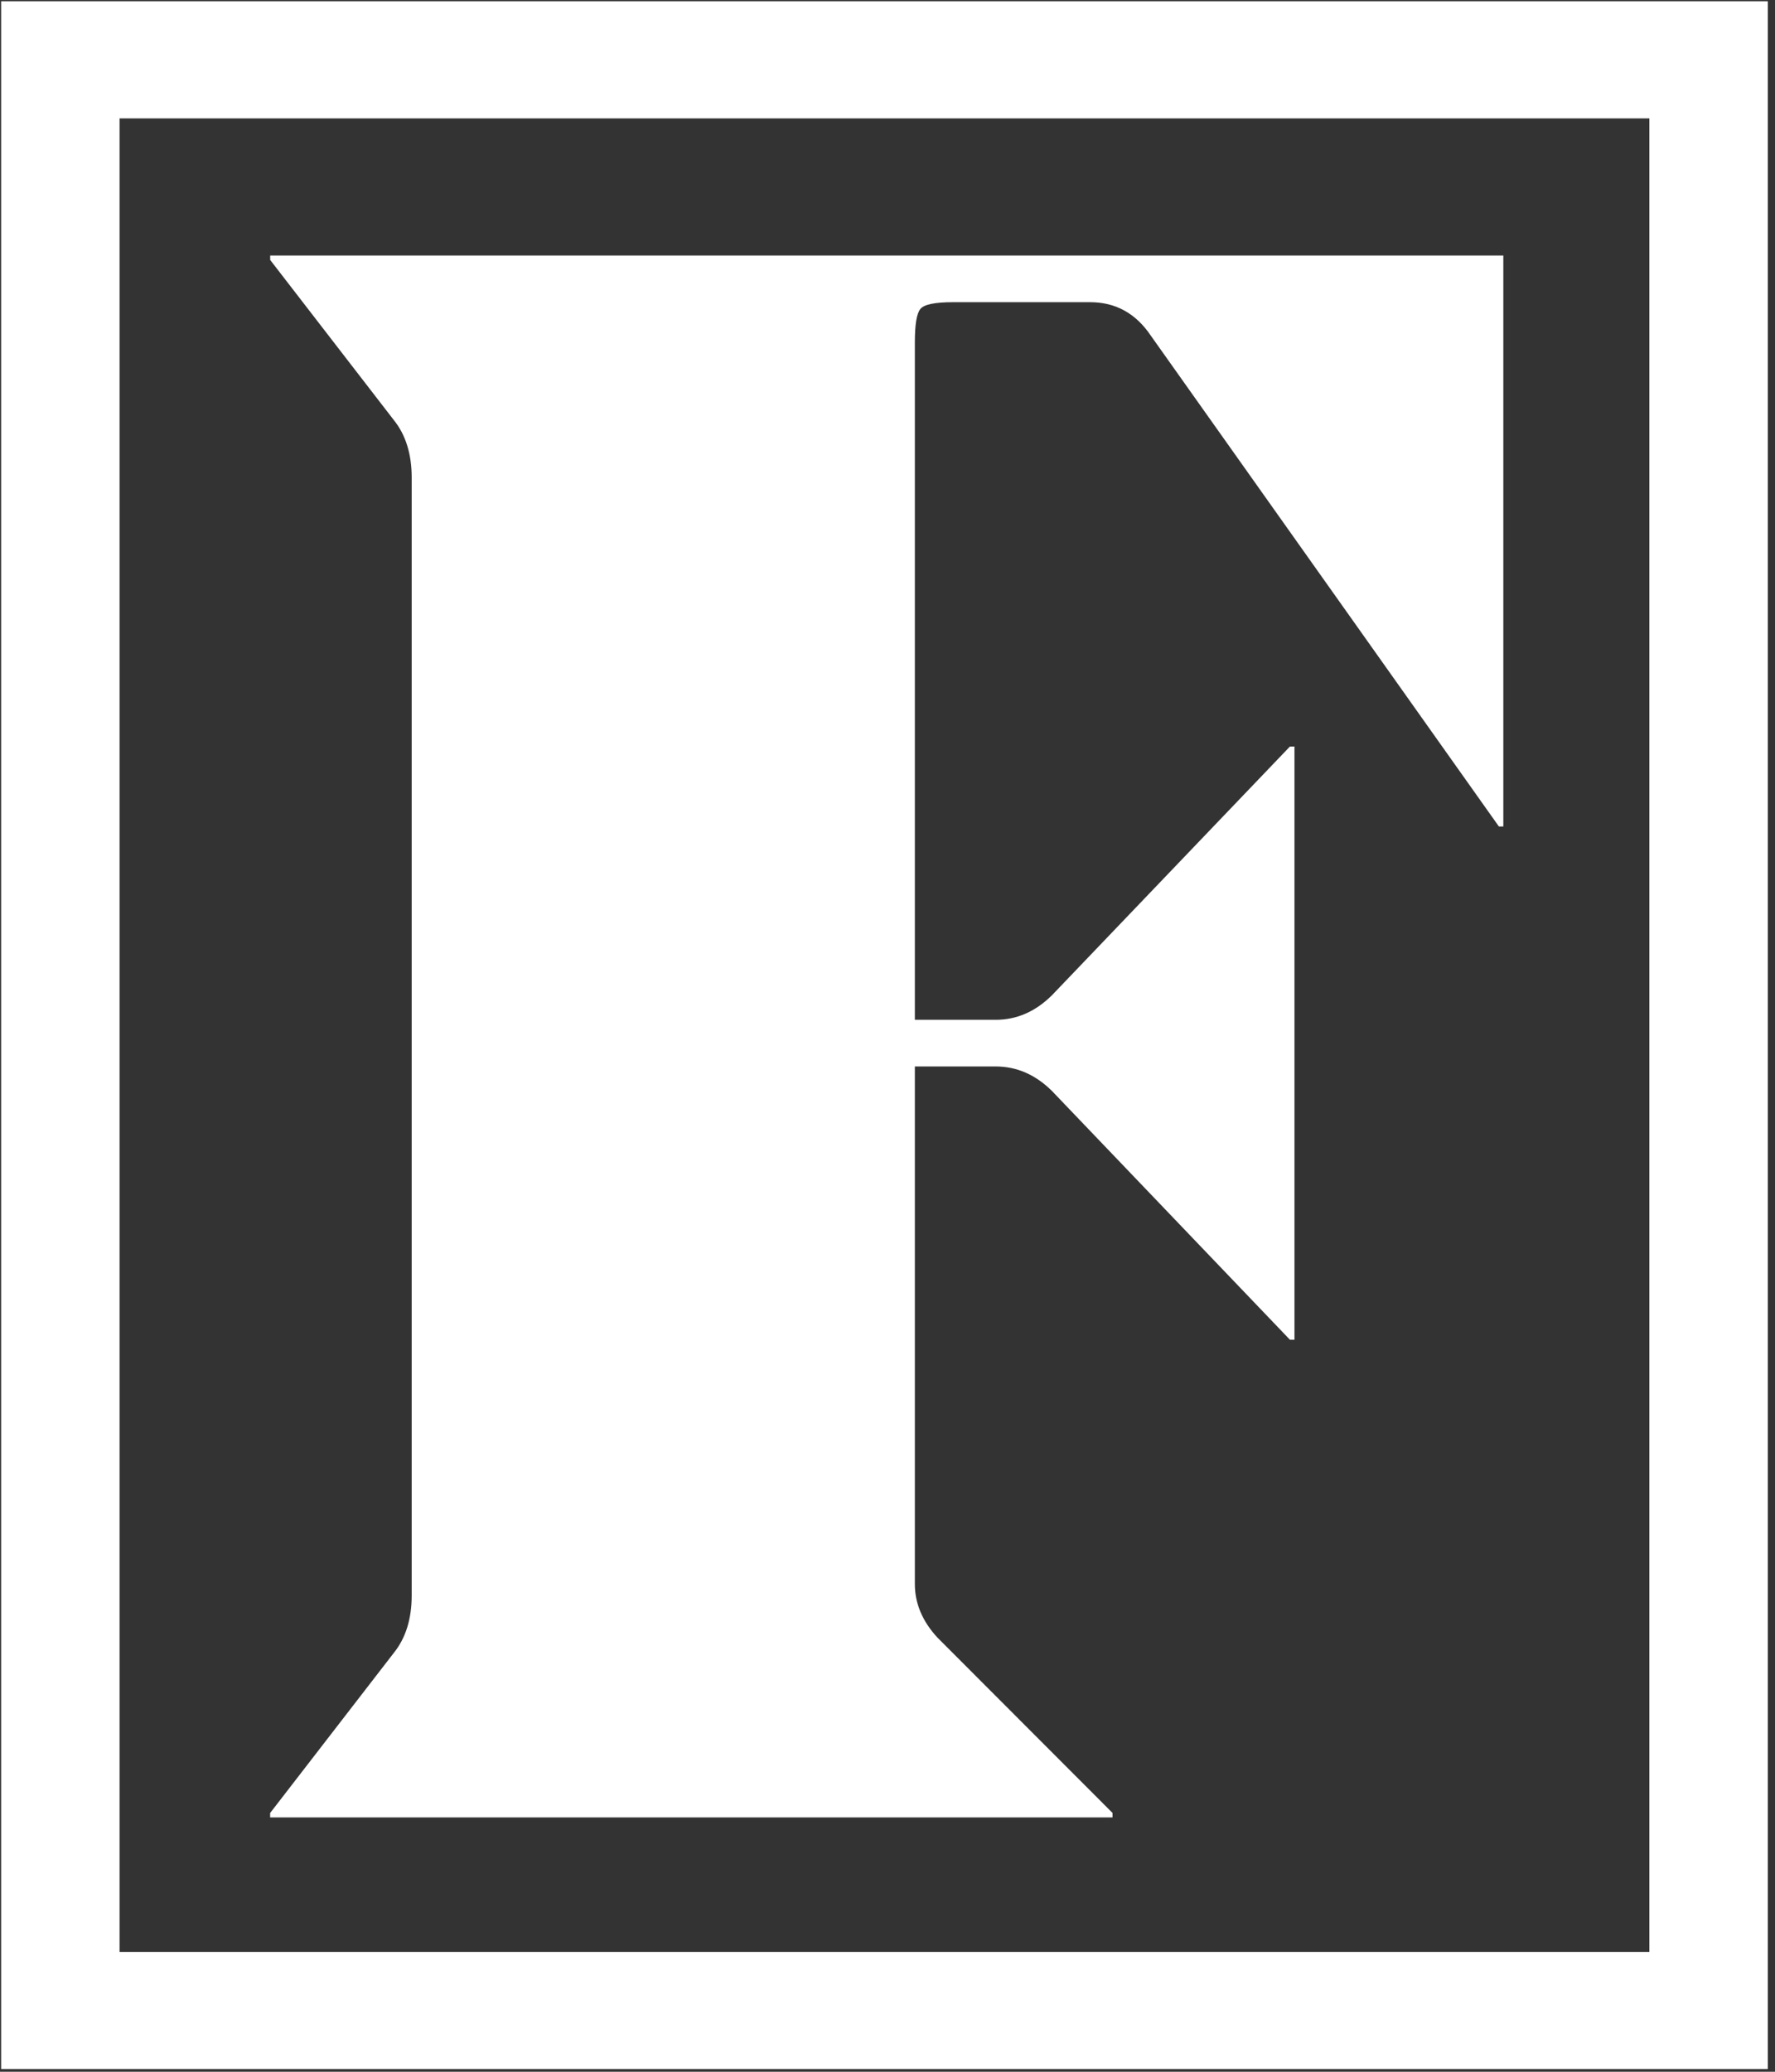
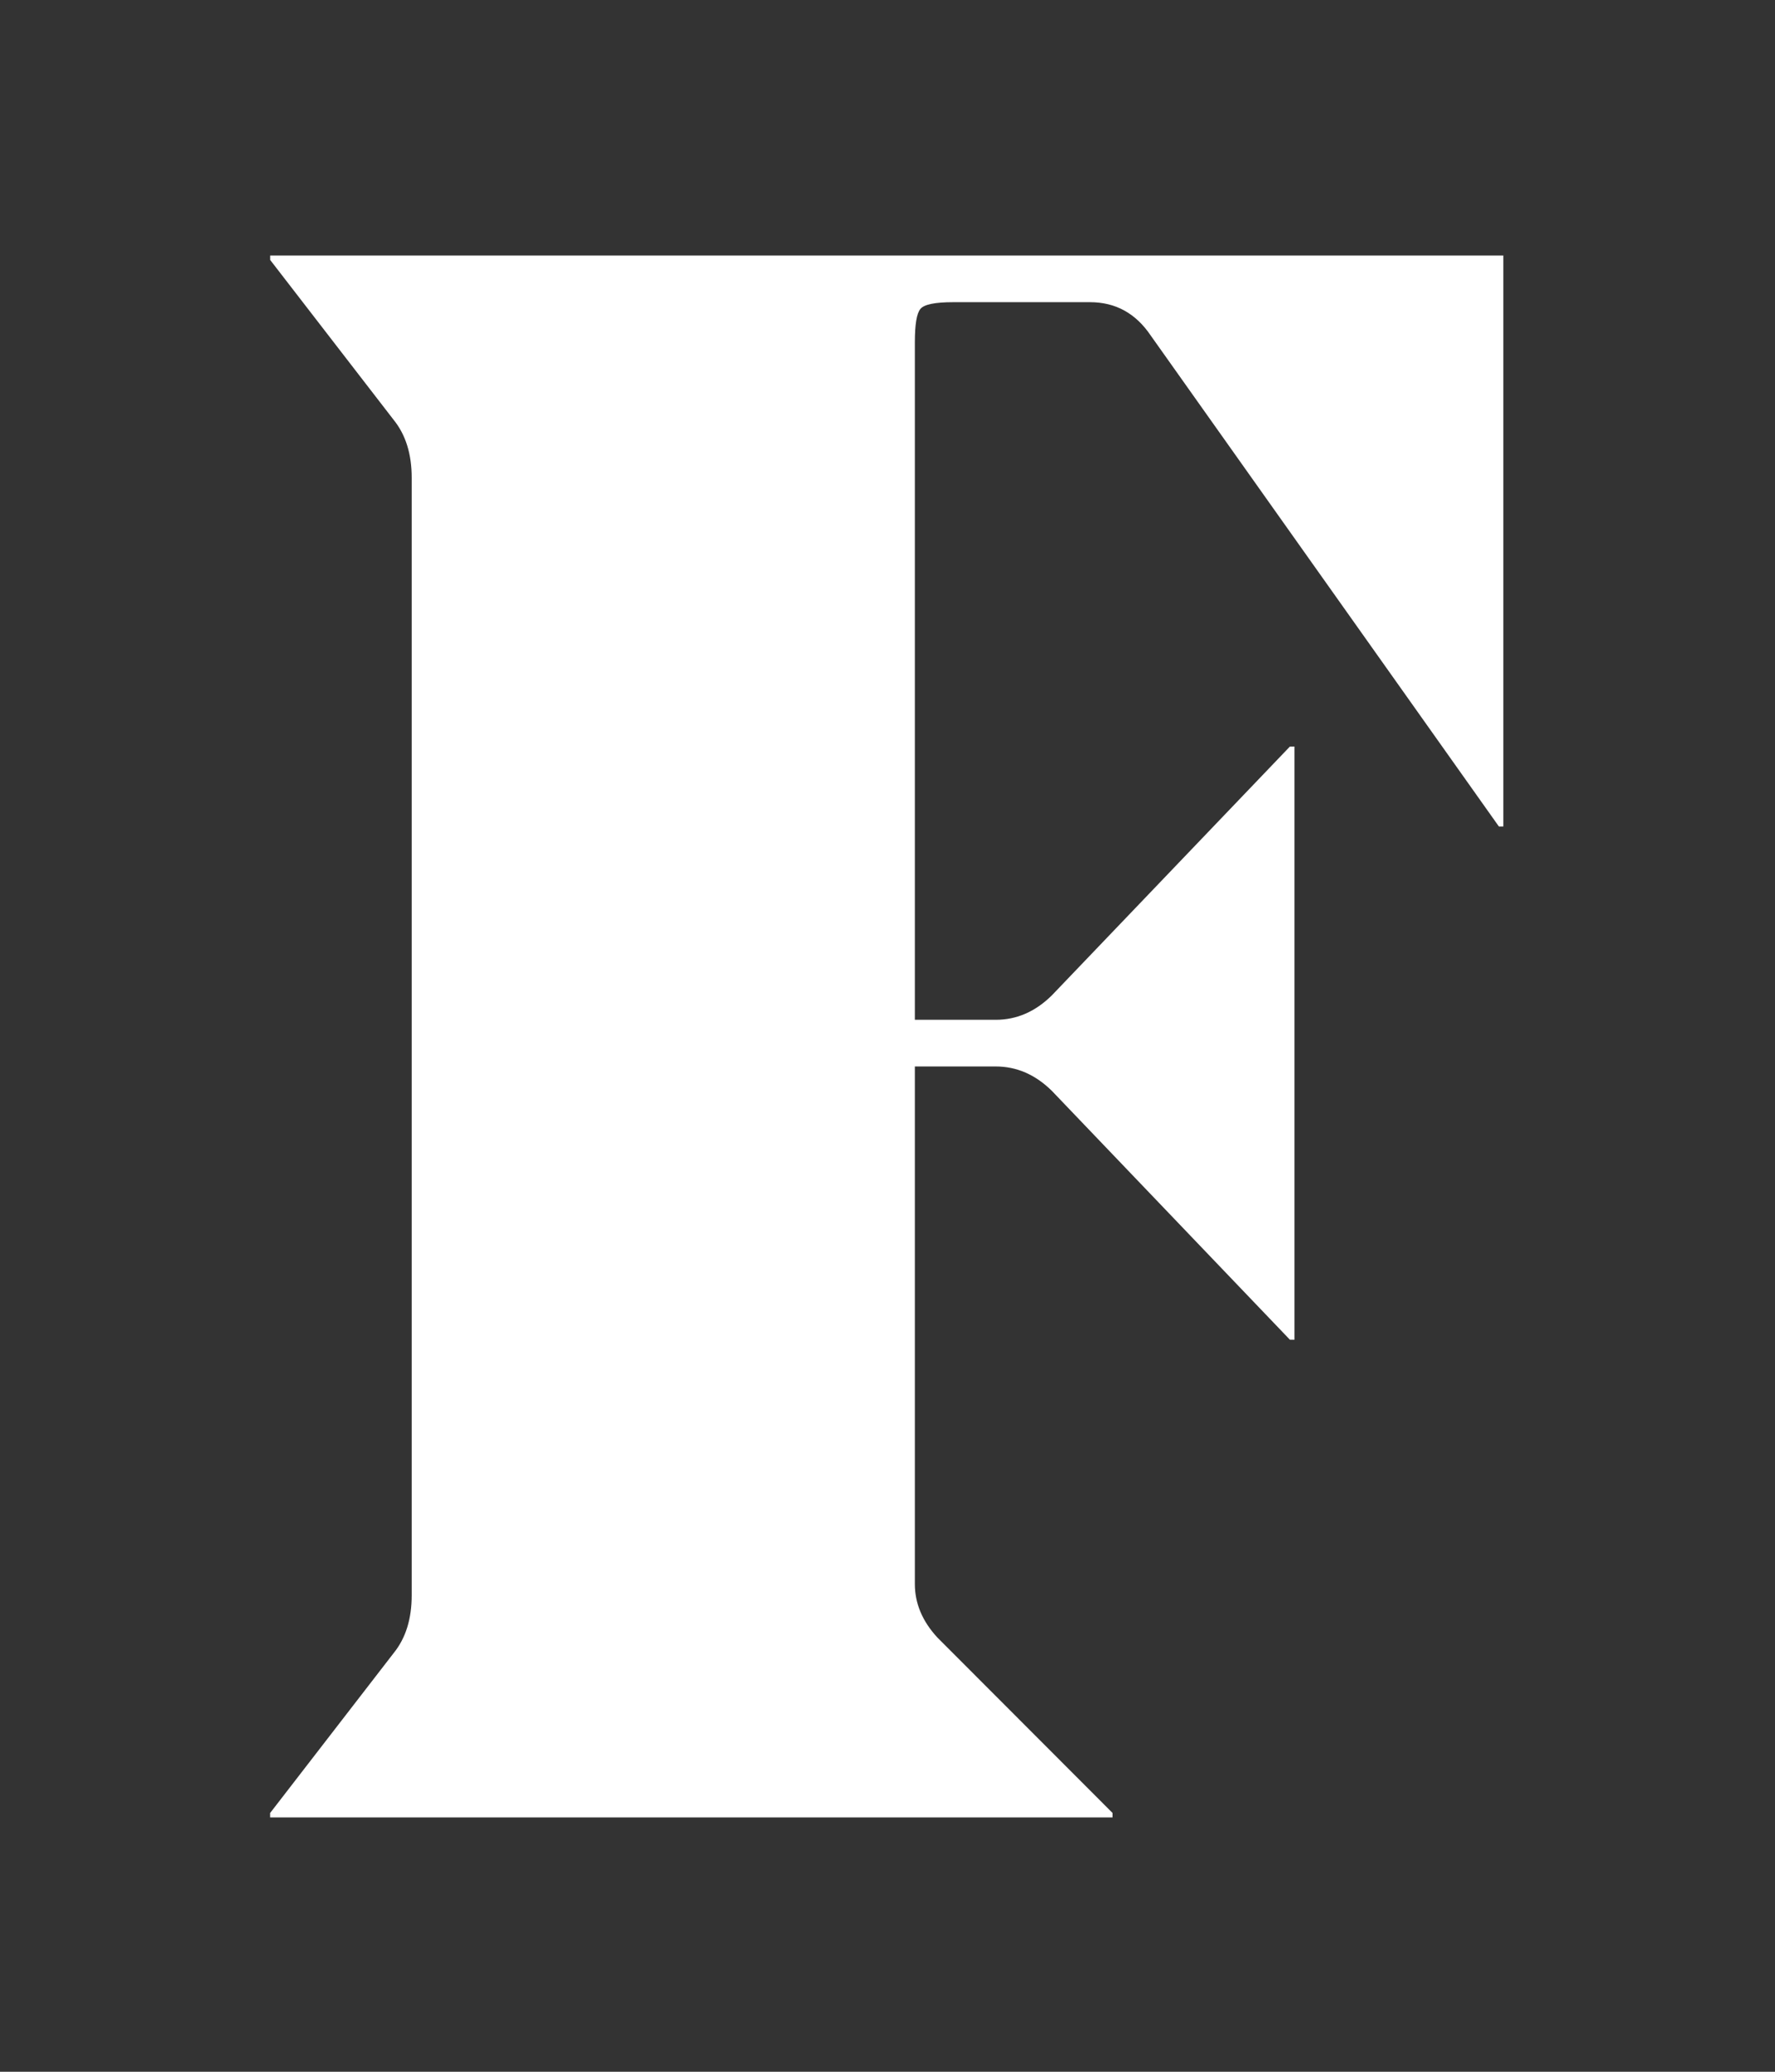
<svg xmlns="http://www.w3.org/2000/svg" width="36" height="42" viewBox="0 0 36 42">
  <rect x="0" y="0" width="36" height="42" fill="#333333" stroke="none" />
  <g fill="#FFF" fill-rule="evenodd">
-     <path d="M2.425 39.57h31.027V2.4H2.425V39.57zM.024 41.944h35.83V.025H.023v41.92z" />
    <path d="M22.563 36.844H5.479v-.09l2.506-3.243c.243-.3.365-.69.365-1.17V9.684c0-.48-.122-.87-.365-1.171L5.48 5.27v-.09h25.01v11.575h-.09l-7.062-9.954c-.304-.45-.714-.675-1.23-.675h-2.779c-.364 0-.585.045-.66.135-.077.09-.114.315-.114.676v13.737h1.64c.425 0 .804-.165 1.139-.496l4.828-5.044h.092v12.026h-.092l-4.828-5.045c-.335-.33-.714-.495-1.14-.495h-1.639v10.494c0 .39.151.751.455 1.081l3.554 3.558v.09z" />
  </g>
</svg>